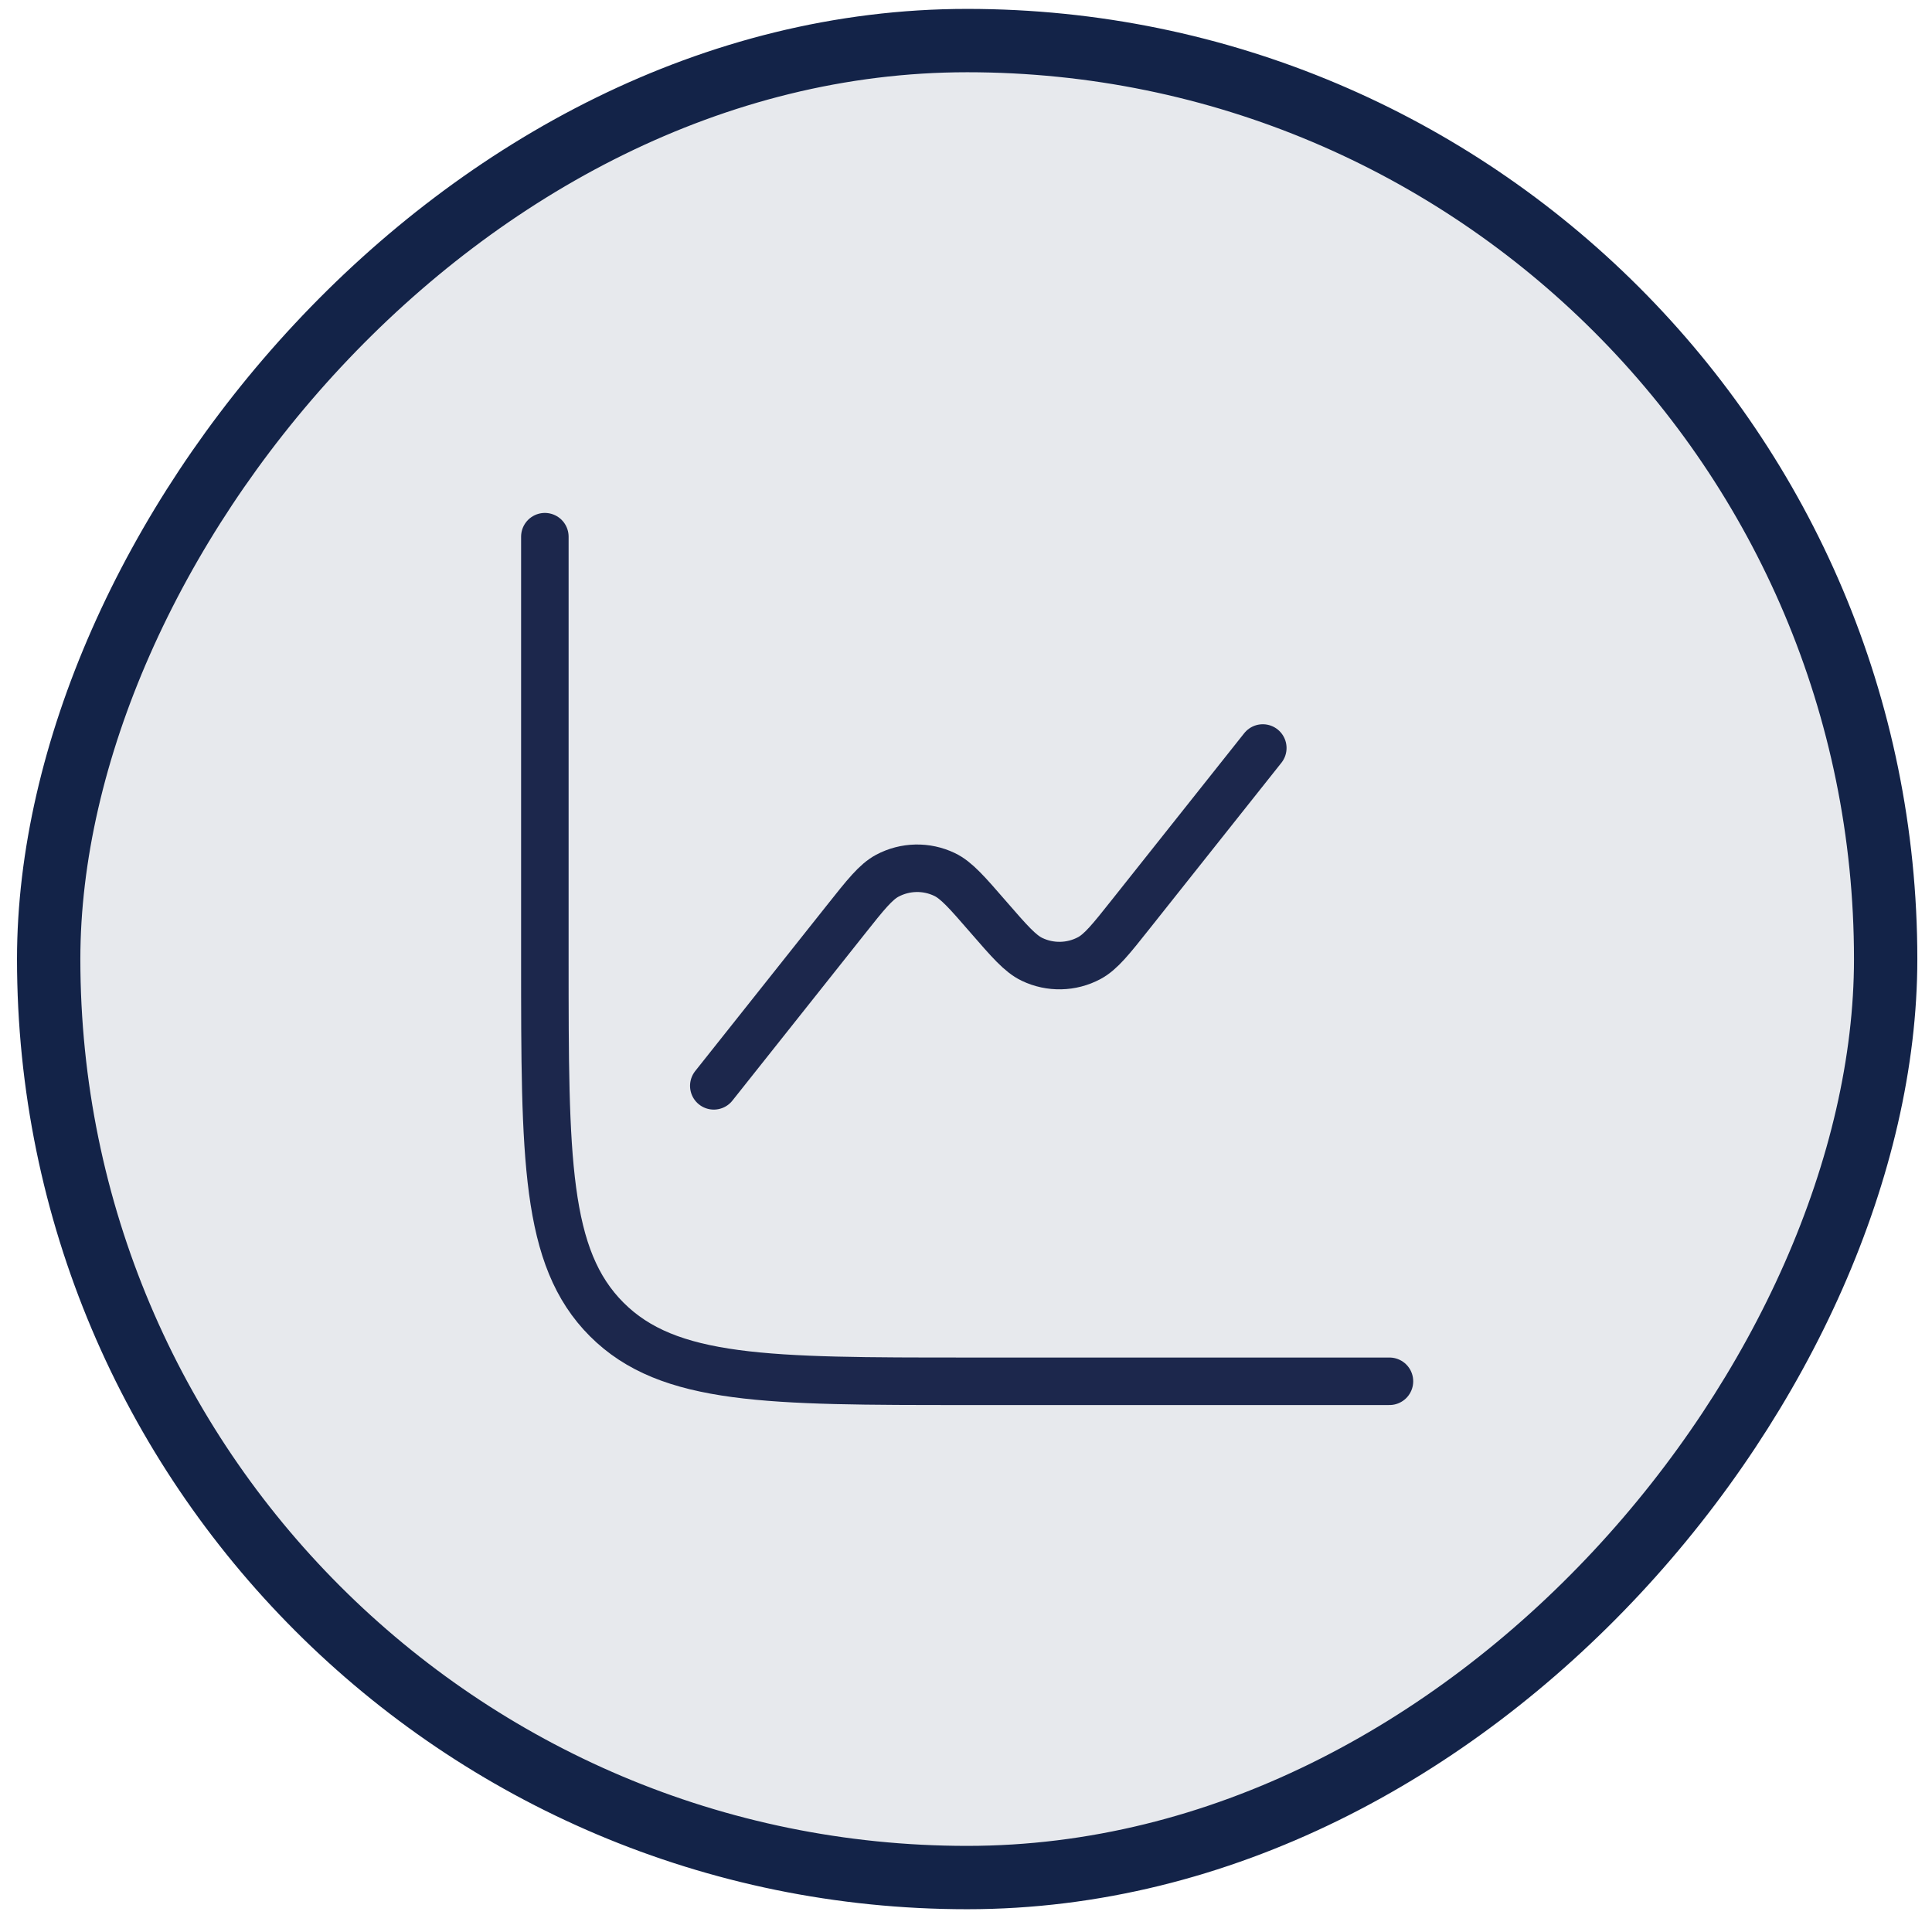
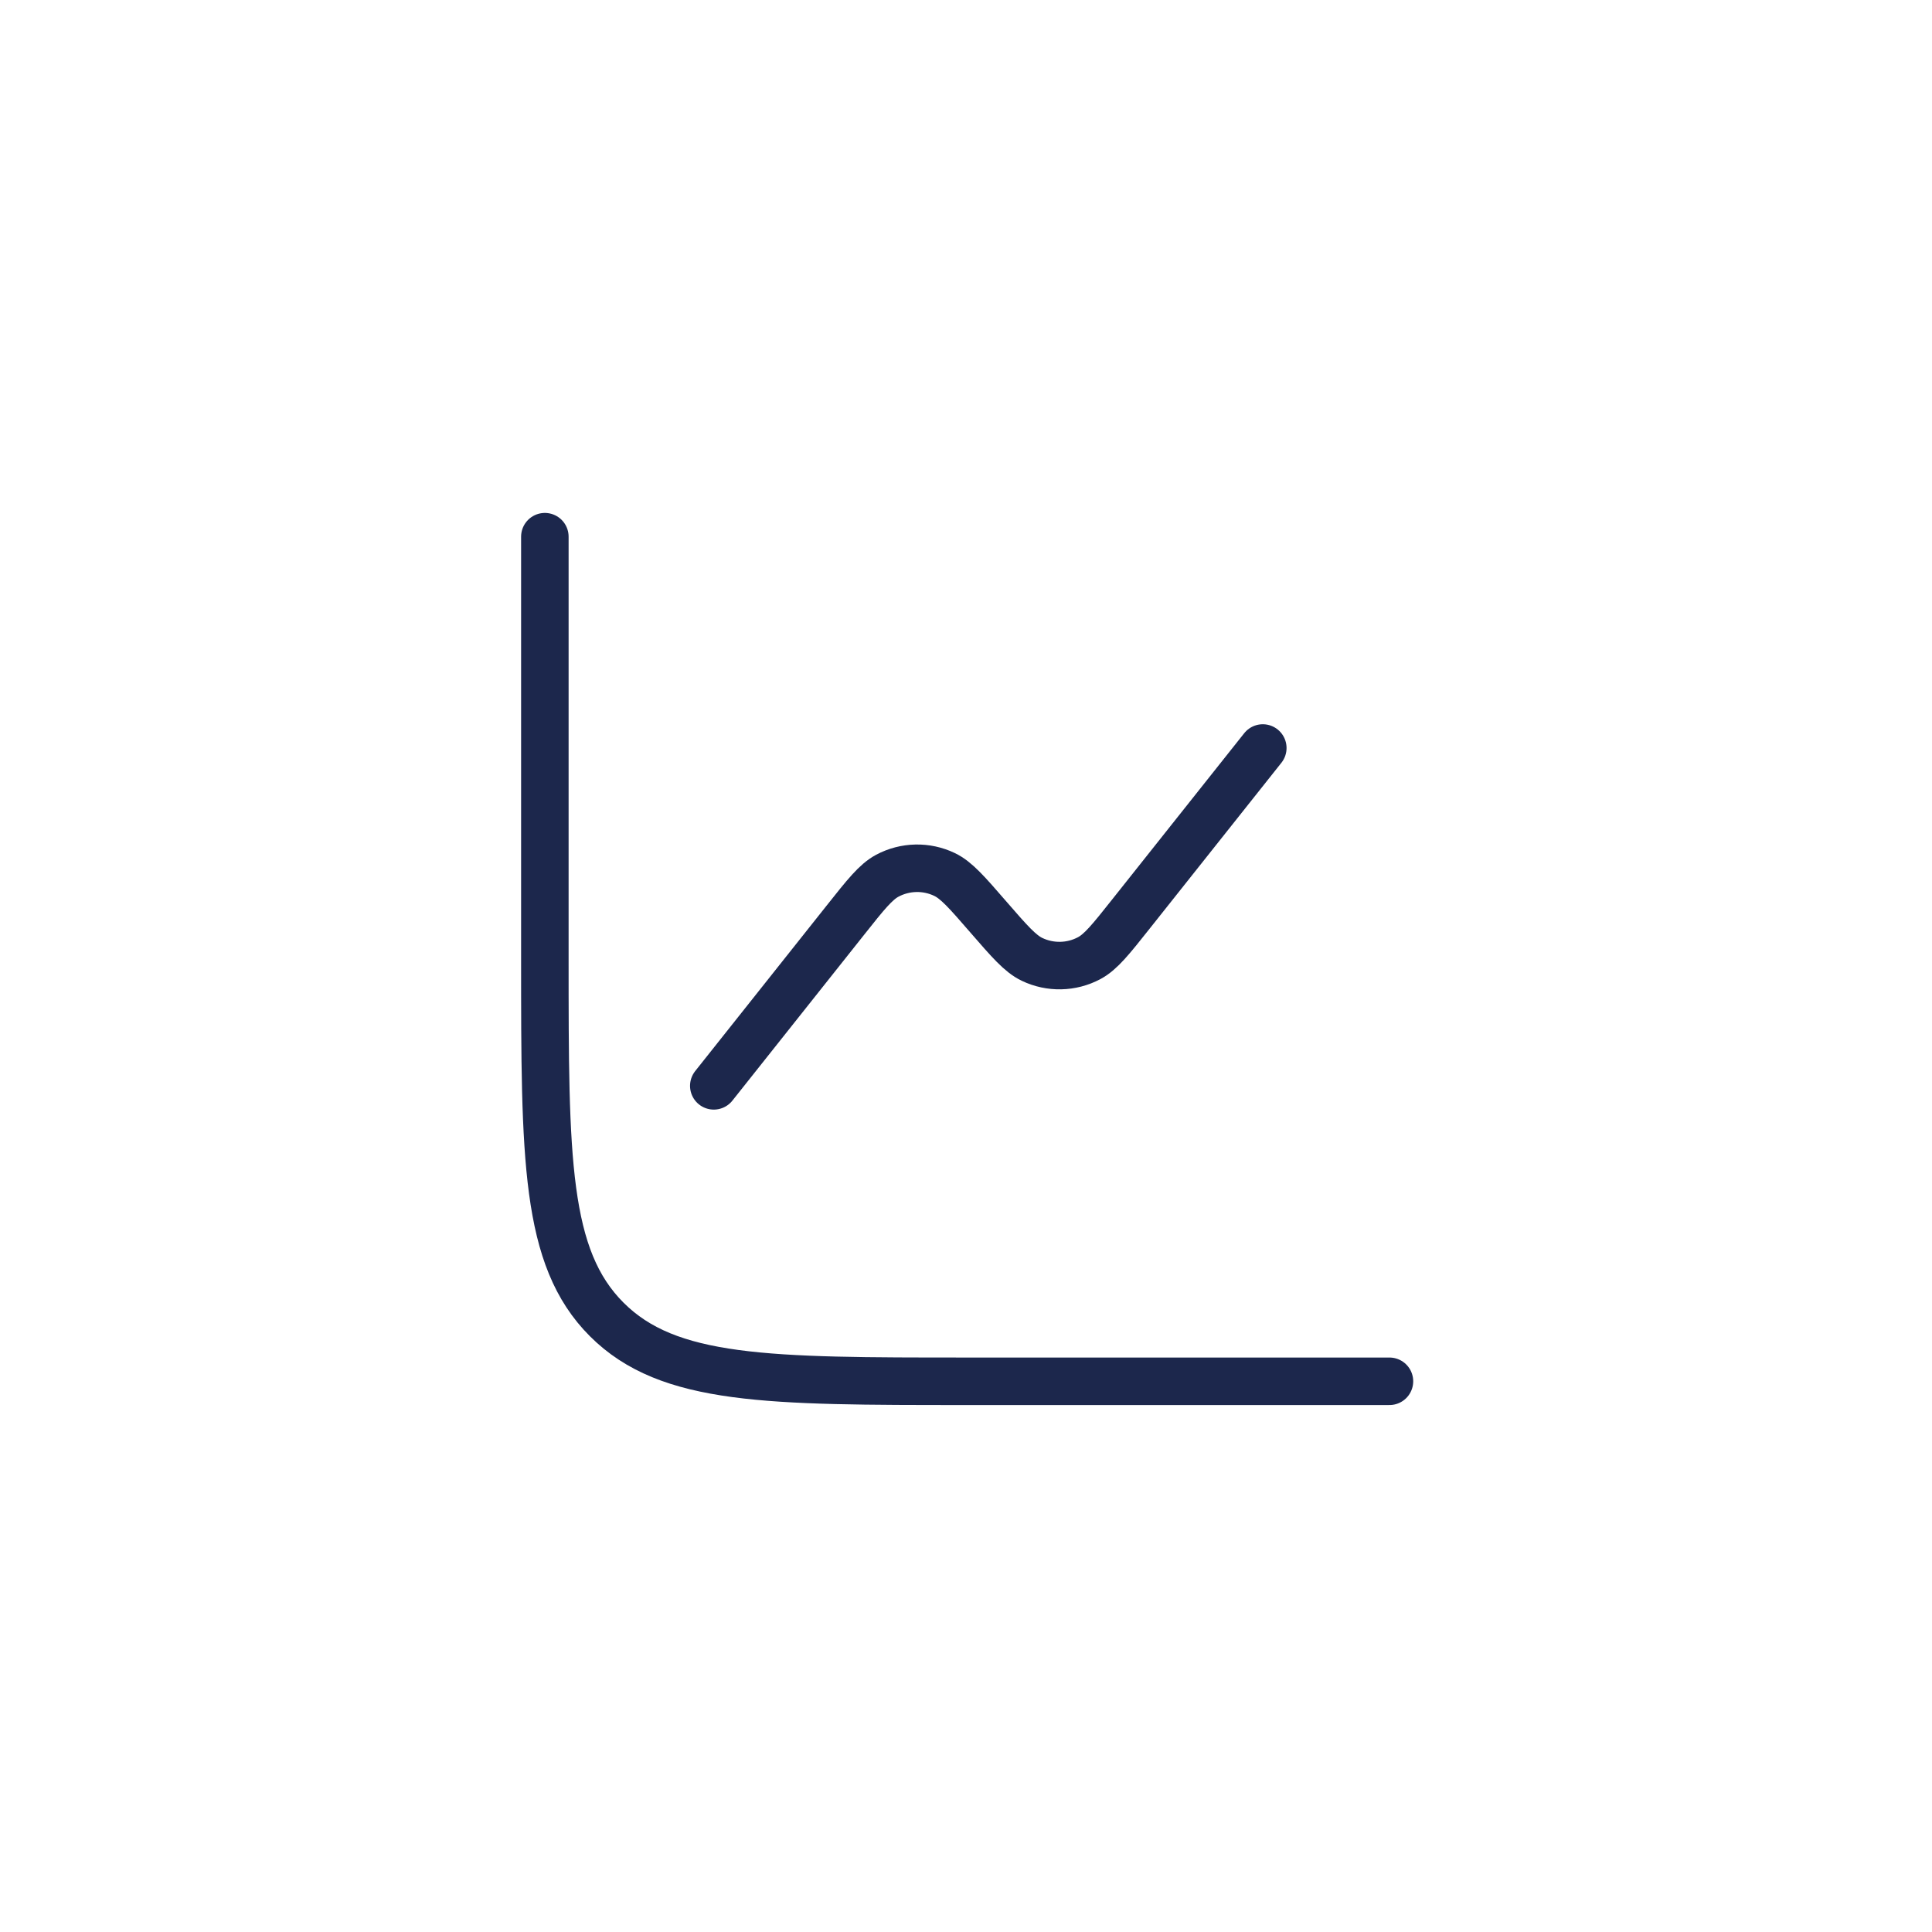
<svg xmlns="http://www.w3.org/2000/svg" width="61" height="61" viewBox="0 0 61 61" fill="none">
-   <rect x="-1" y="1" width="58" height="58" rx="29" transform="matrix(-1 0 0 1 58.537 0.281)" fill="#132348" fill-opacity="0.1" stroke="#132348" stroke-width="2" />
  <path d="M43.87 43.612H30.537C24.251 43.612 21.108 43.612 19.156 41.659C17.203 39.707 17.203 36.564 17.203 30.279V16.945" stroke="#1C274C" stroke-width="1.5" stroke-linecap="round" />
  <path d="M39.871 23.617L35.713 28.852C35.077 29.654 34.758 30.055 34.392 30.251C33.831 30.551 33.159 30.566 32.584 30.29C32.211 30.111 31.875 29.724 31.204 28.951C30.533 28.177 30.197 27.79 29.824 27.611C29.249 27.335 28.578 27.35 28.015 27.65C27.65 27.846 27.331 28.247 26.695 29.049L22.537 34.284" stroke="#1C274C" stroke-width="1.5" stroke-linecap="round" />
</svg>